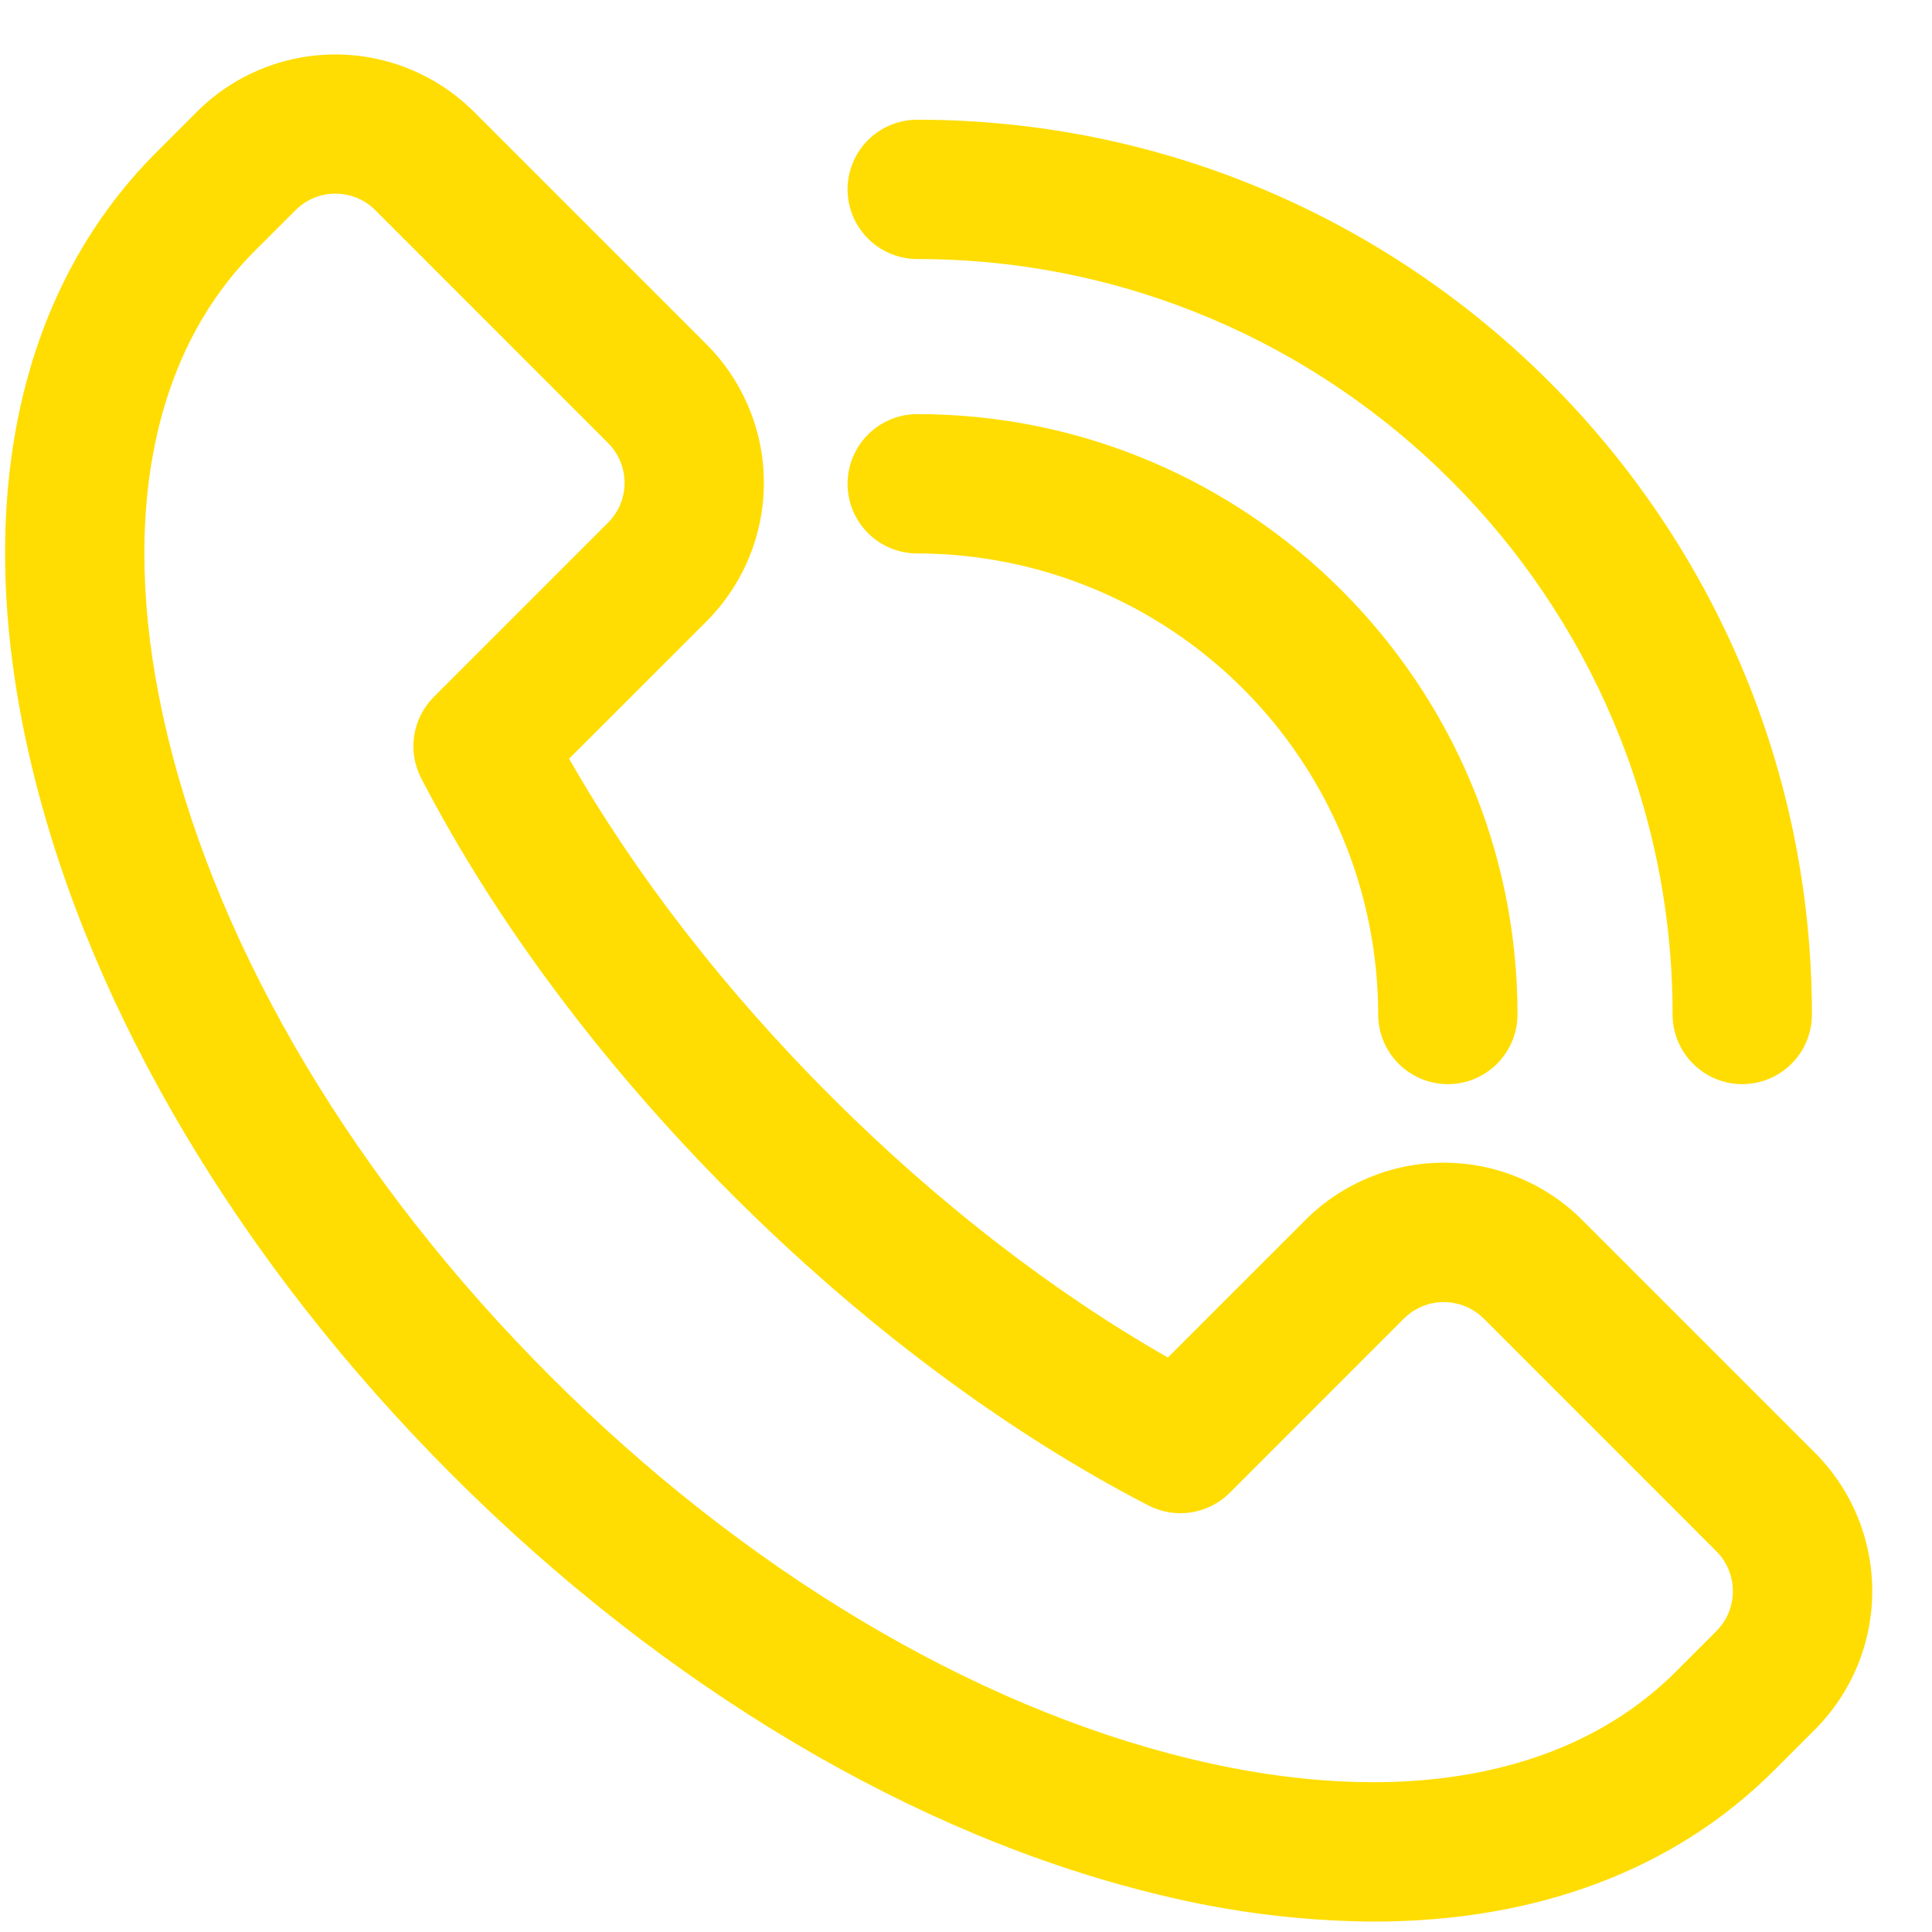
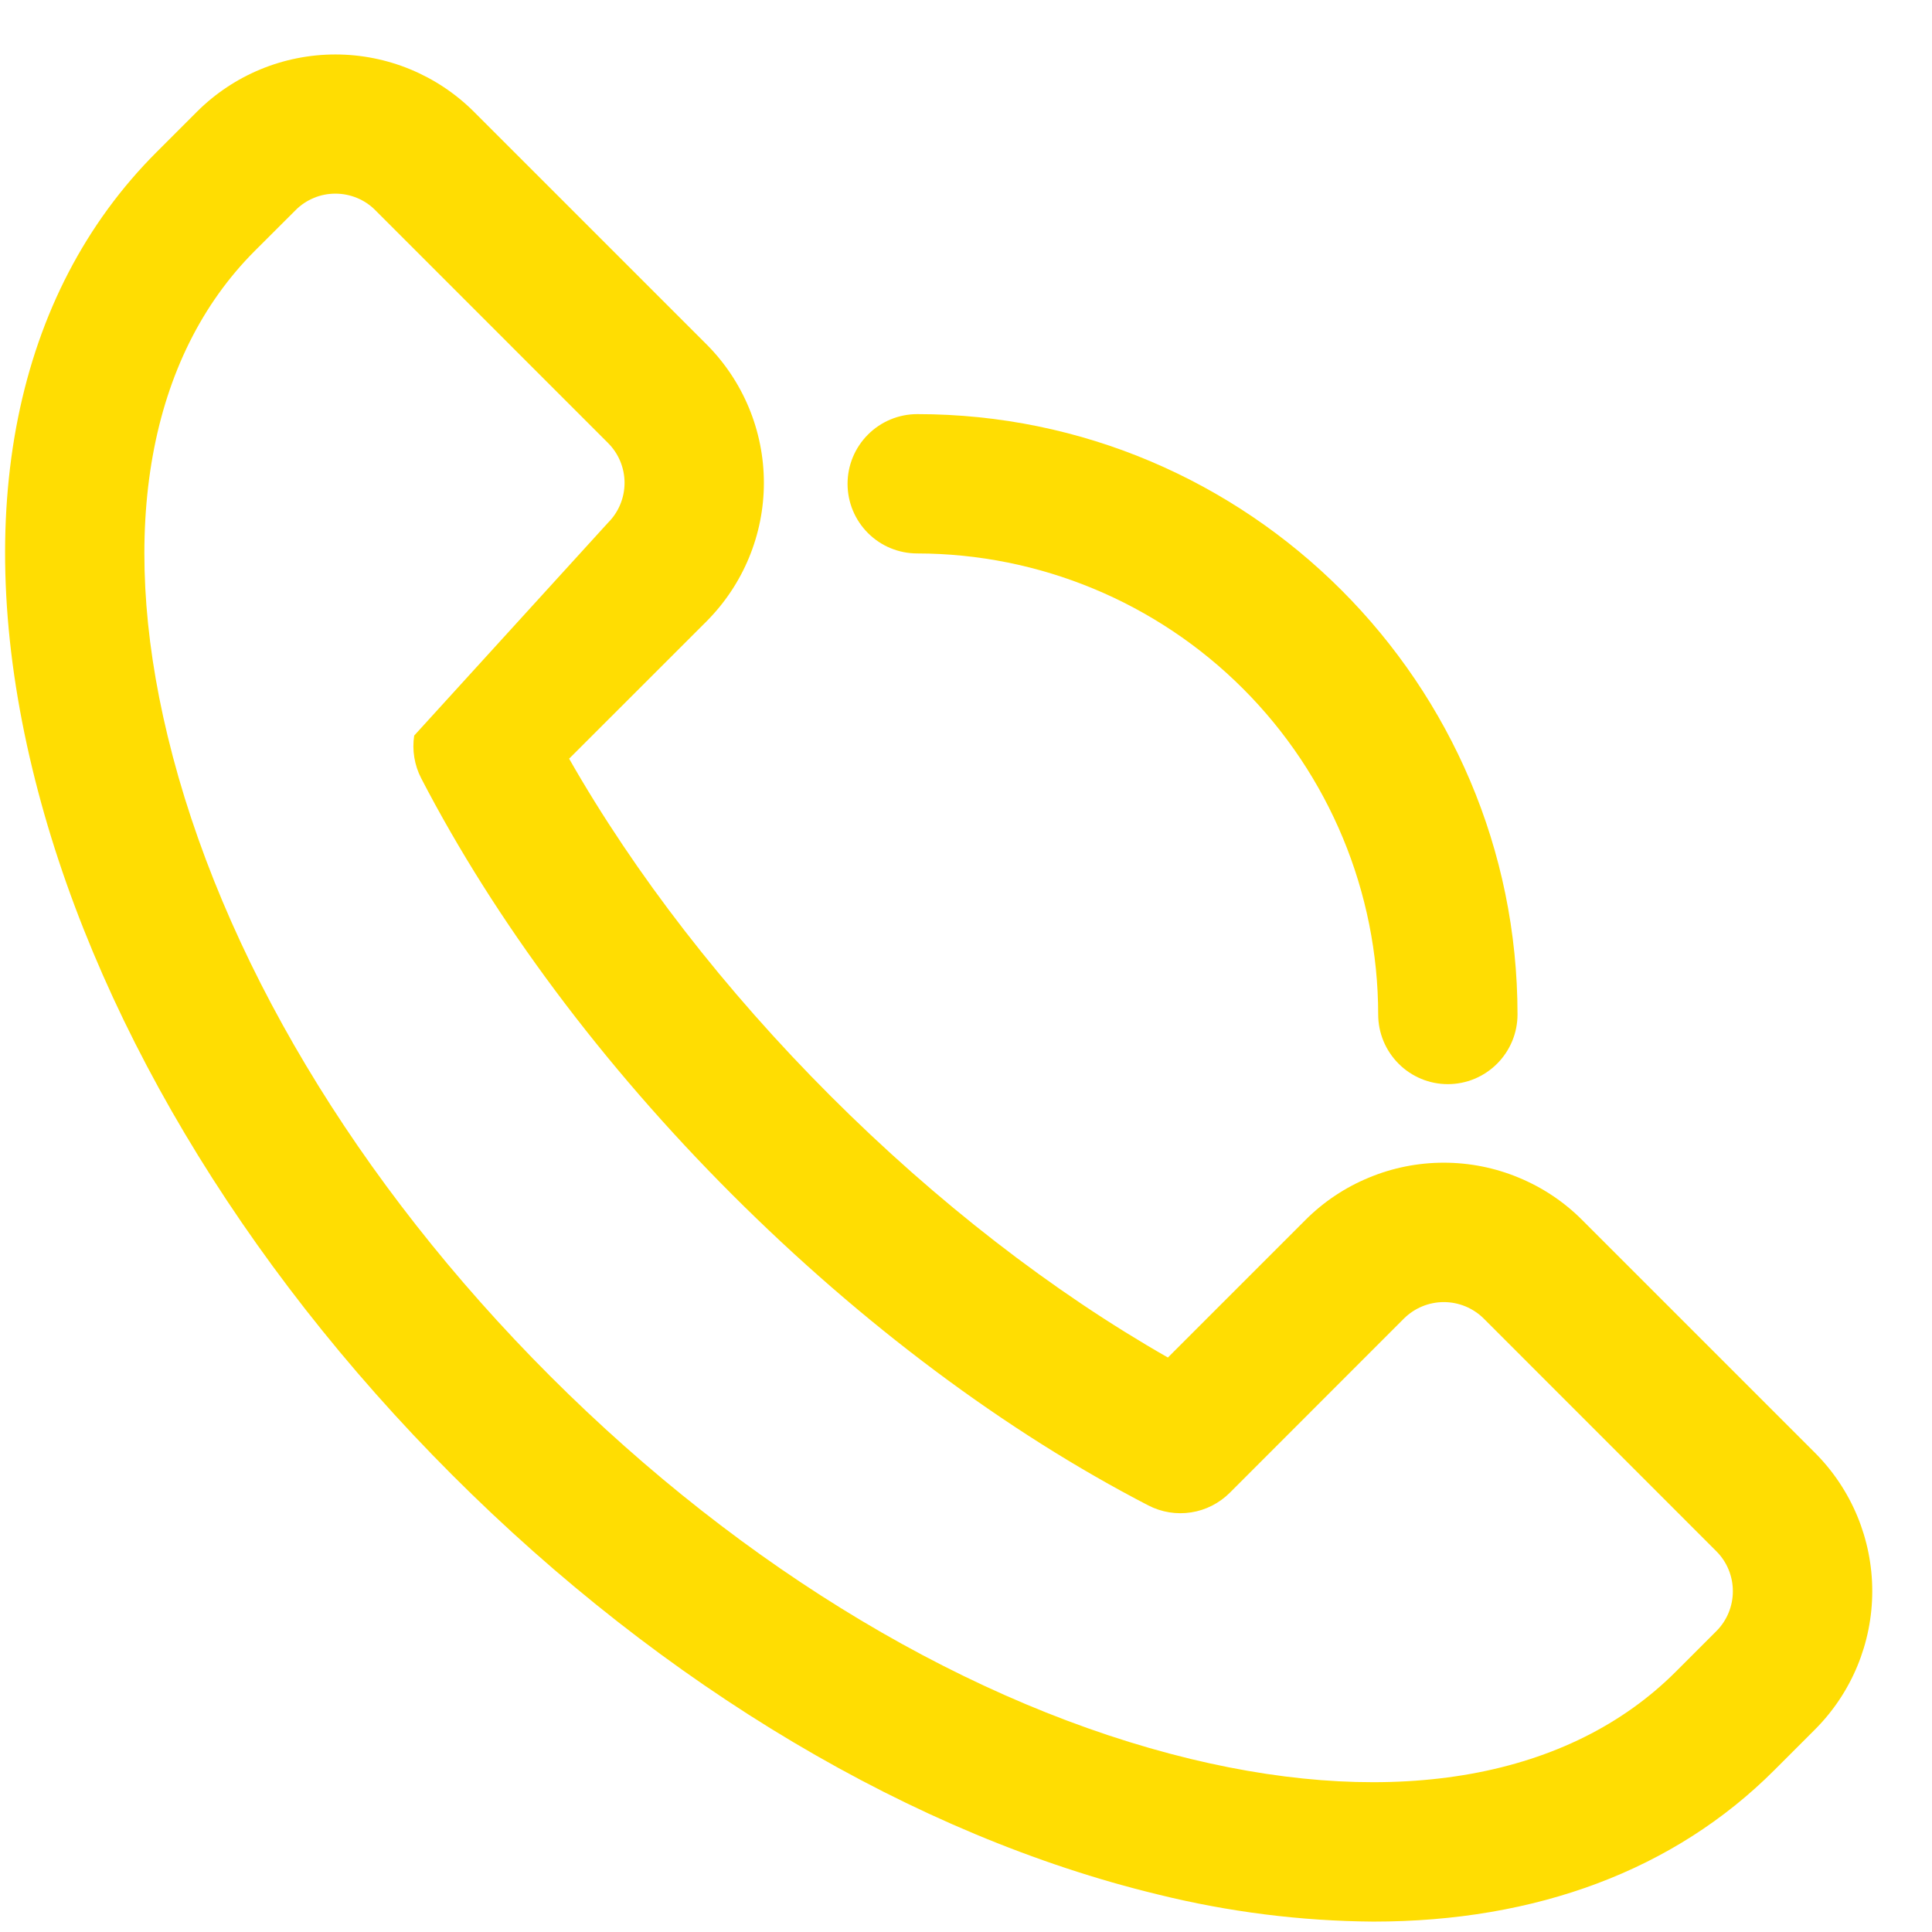
<svg xmlns="http://www.w3.org/2000/svg" width="26" height="26" viewBox="0 0 26 26" fill="none">
-   <path d="M18.483 25.86C17.505 25.853 16.532 25.73 15.583 25.495C12.306 24.704 8.932 22.698 6.083 19.847C3.234 16.996 1.226 13.621 0.436 10.347C-0.397 6.903 0.197 3.957 2.106 2.048L2.651 1.503C3.145 1.01 3.815 0.733 4.514 0.733C5.212 0.733 5.882 1.01 6.377 1.503L9.509 4.635C10.002 5.129 10.28 5.799 10.28 6.498C10.28 7.196 10.002 7.866 9.509 8.361L7.659 10.21C8.546 11.766 9.752 13.324 11.178 14.75C12.603 16.175 14.162 17.382 15.717 18.269L17.567 16.419C17.811 16.174 18.102 15.98 18.422 15.848C18.741 15.715 19.084 15.647 19.43 15.647C19.776 15.647 20.119 15.715 20.438 15.848C20.758 15.98 21.049 16.174 21.293 16.419L24.424 19.55C24.918 20.044 25.196 20.714 25.196 21.413C25.196 22.112 24.918 22.782 24.424 23.276L23.879 23.821C22.533 25.169 20.671 25.86 18.483 25.86ZM4.514 2.606C4.414 2.606 4.315 2.625 4.223 2.664C4.131 2.702 4.047 2.758 3.977 2.829L3.431 3.374C2.002 4.803 1.584 7.124 2.256 9.905C2.966 12.85 4.796 15.911 7.406 18.521C10.017 21.131 13.077 22.958 16.023 23.671C18.804 24.343 21.124 23.925 22.553 22.496L23.098 21.951C23.241 21.808 23.32 21.615 23.32 21.414C23.32 21.212 23.241 21.019 23.098 20.876L19.968 17.745C19.825 17.603 19.632 17.523 19.43 17.523C19.229 17.523 19.036 17.603 18.893 17.745L16.549 20.09C16.408 20.23 16.226 20.323 16.03 20.353C15.833 20.384 15.632 20.351 15.455 20.26C13.533 19.266 11.596 17.819 9.852 16.075C8.108 14.331 6.664 12.395 5.668 10.473C5.577 10.297 5.544 10.095 5.574 9.899C5.605 9.702 5.697 9.52 5.837 9.38L8.182 7.035C8.325 6.893 8.405 6.699 8.405 6.498C8.405 6.297 8.325 6.103 8.182 5.961L5.051 2.829C4.981 2.758 4.897 2.702 4.805 2.664C4.713 2.626 4.614 2.606 4.514 2.606Z" fill="#FFDD02" />
+   <path d="M18.483 25.86C17.505 25.853 16.532 25.73 15.583 25.495C12.306 24.704 8.932 22.698 6.083 19.847C3.234 16.996 1.226 13.621 0.436 10.347C-0.397 6.903 0.197 3.957 2.106 2.048L2.651 1.503C3.145 1.01 3.815 0.733 4.514 0.733C5.212 0.733 5.882 1.01 6.377 1.503L9.509 4.635C10.002 5.129 10.28 5.799 10.28 6.498C10.28 7.196 10.002 7.866 9.509 8.361L7.659 10.21C8.546 11.766 9.752 13.324 11.178 14.75C12.603 16.175 14.162 17.382 15.717 18.269L17.567 16.419C17.811 16.174 18.102 15.98 18.422 15.848C18.741 15.715 19.084 15.647 19.43 15.647C19.776 15.647 20.119 15.715 20.438 15.848C20.758 15.98 21.049 16.174 21.293 16.419L24.424 19.55C24.918 20.044 25.196 20.714 25.196 21.413C25.196 22.112 24.918 22.782 24.424 23.276L23.879 23.821C22.533 25.169 20.671 25.86 18.483 25.86ZM4.514 2.606C4.414 2.606 4.315 2.625 4.223 2.664C4.131 2.702 4.047 2.758 3.977 2.829L3.431 3.374C2.002 4.803 1.584 7.124 2.256 9.905C2.966 12.85 4.796 15.911 7.406 18.521C10.017 21.131 13.077 22.958 16.023 23.671C18.804 24.343 21.124 23.925 22.553 22.496L23.098 21.951C23.241 21.808 23.32 21.615 23.32 21.414C23.32 21.212 23.241 21.019 23.098 20.876L19.968 17.745C19.825 17.603 19.632 17.523 19.43 17.523C19.229 17.523 19.036 17.603 18.893 17.745L16.549 20.09C16.408 20.23 16.226 20.323 16.03 20.353C15.833 20.384 15.632 20.351 15.455 20.26C13.533 19.266 11.596 17.819 9.852 16.075C8.108 14.331 6.664 12.395 5.668 10.473C5.577 10.297 5.544 10.095 5.574 9.899L8.182 7.035C8.325 6.893 8.405 6.699 8.405 6.498C8.405 6.297 8.325 6.103 8.182 5.961L5.051 2.829C4.981 2.758 4.897 2.702 4.805 2.664C4.713 2.626 4.614 2.606 4.514 2.606Z" fill="#FFDD02" />
  <path d="M19.484 14.59C19.236 14.59 18.997 14.491 18.822 14.315C18.646 14.139 18.547 13.901 18.547 13.652C18.545 12.007 17.891 10.431 16.728 9.268C15.565 8.105 13.988 7.45 12.344 7.448C12.095 7.448 11.857 7.35 11.681 7.174C11.505 6.998 11.406 6.76 11.406 6.511C11.406 6.262 11.505 6.024 11.681 5.848C11.857 5.672 12.095 5.573 12.344 5.573C16.798 5.573 20.422 9.198 20.422 13.652C20.422 13.901 20.323 14.139 20.147 14.315C19.971 14.491 19.733 14.59 19.484 14.59Z" fill="#FFDD02" />
-   <path d="M23.447 14.59C23.198 14.59 22.96 14.491 22.784 14.315C22.608 14.139 22.509 13.901 22.509 13.652C22.509 8.046 17.947 3.486 12.344 3.486C12.095 3.486 11.857 3.387 11.681 3.211C11.505 3.035 11.406 2.797 11.406 2.548C11.406 2.3 11.505 2.061 11.681 1.885C11.857 1.71 12.095 1.611 12.344 1.611C18.983 1.611 24.384 7.013 24.384 13.652C24.384 13.901 24.286 14.139 24.11 14.315C23.934 14.491 23.695 14.59 23.447 14.59Z" fill="#FFDD02" />
</svg>